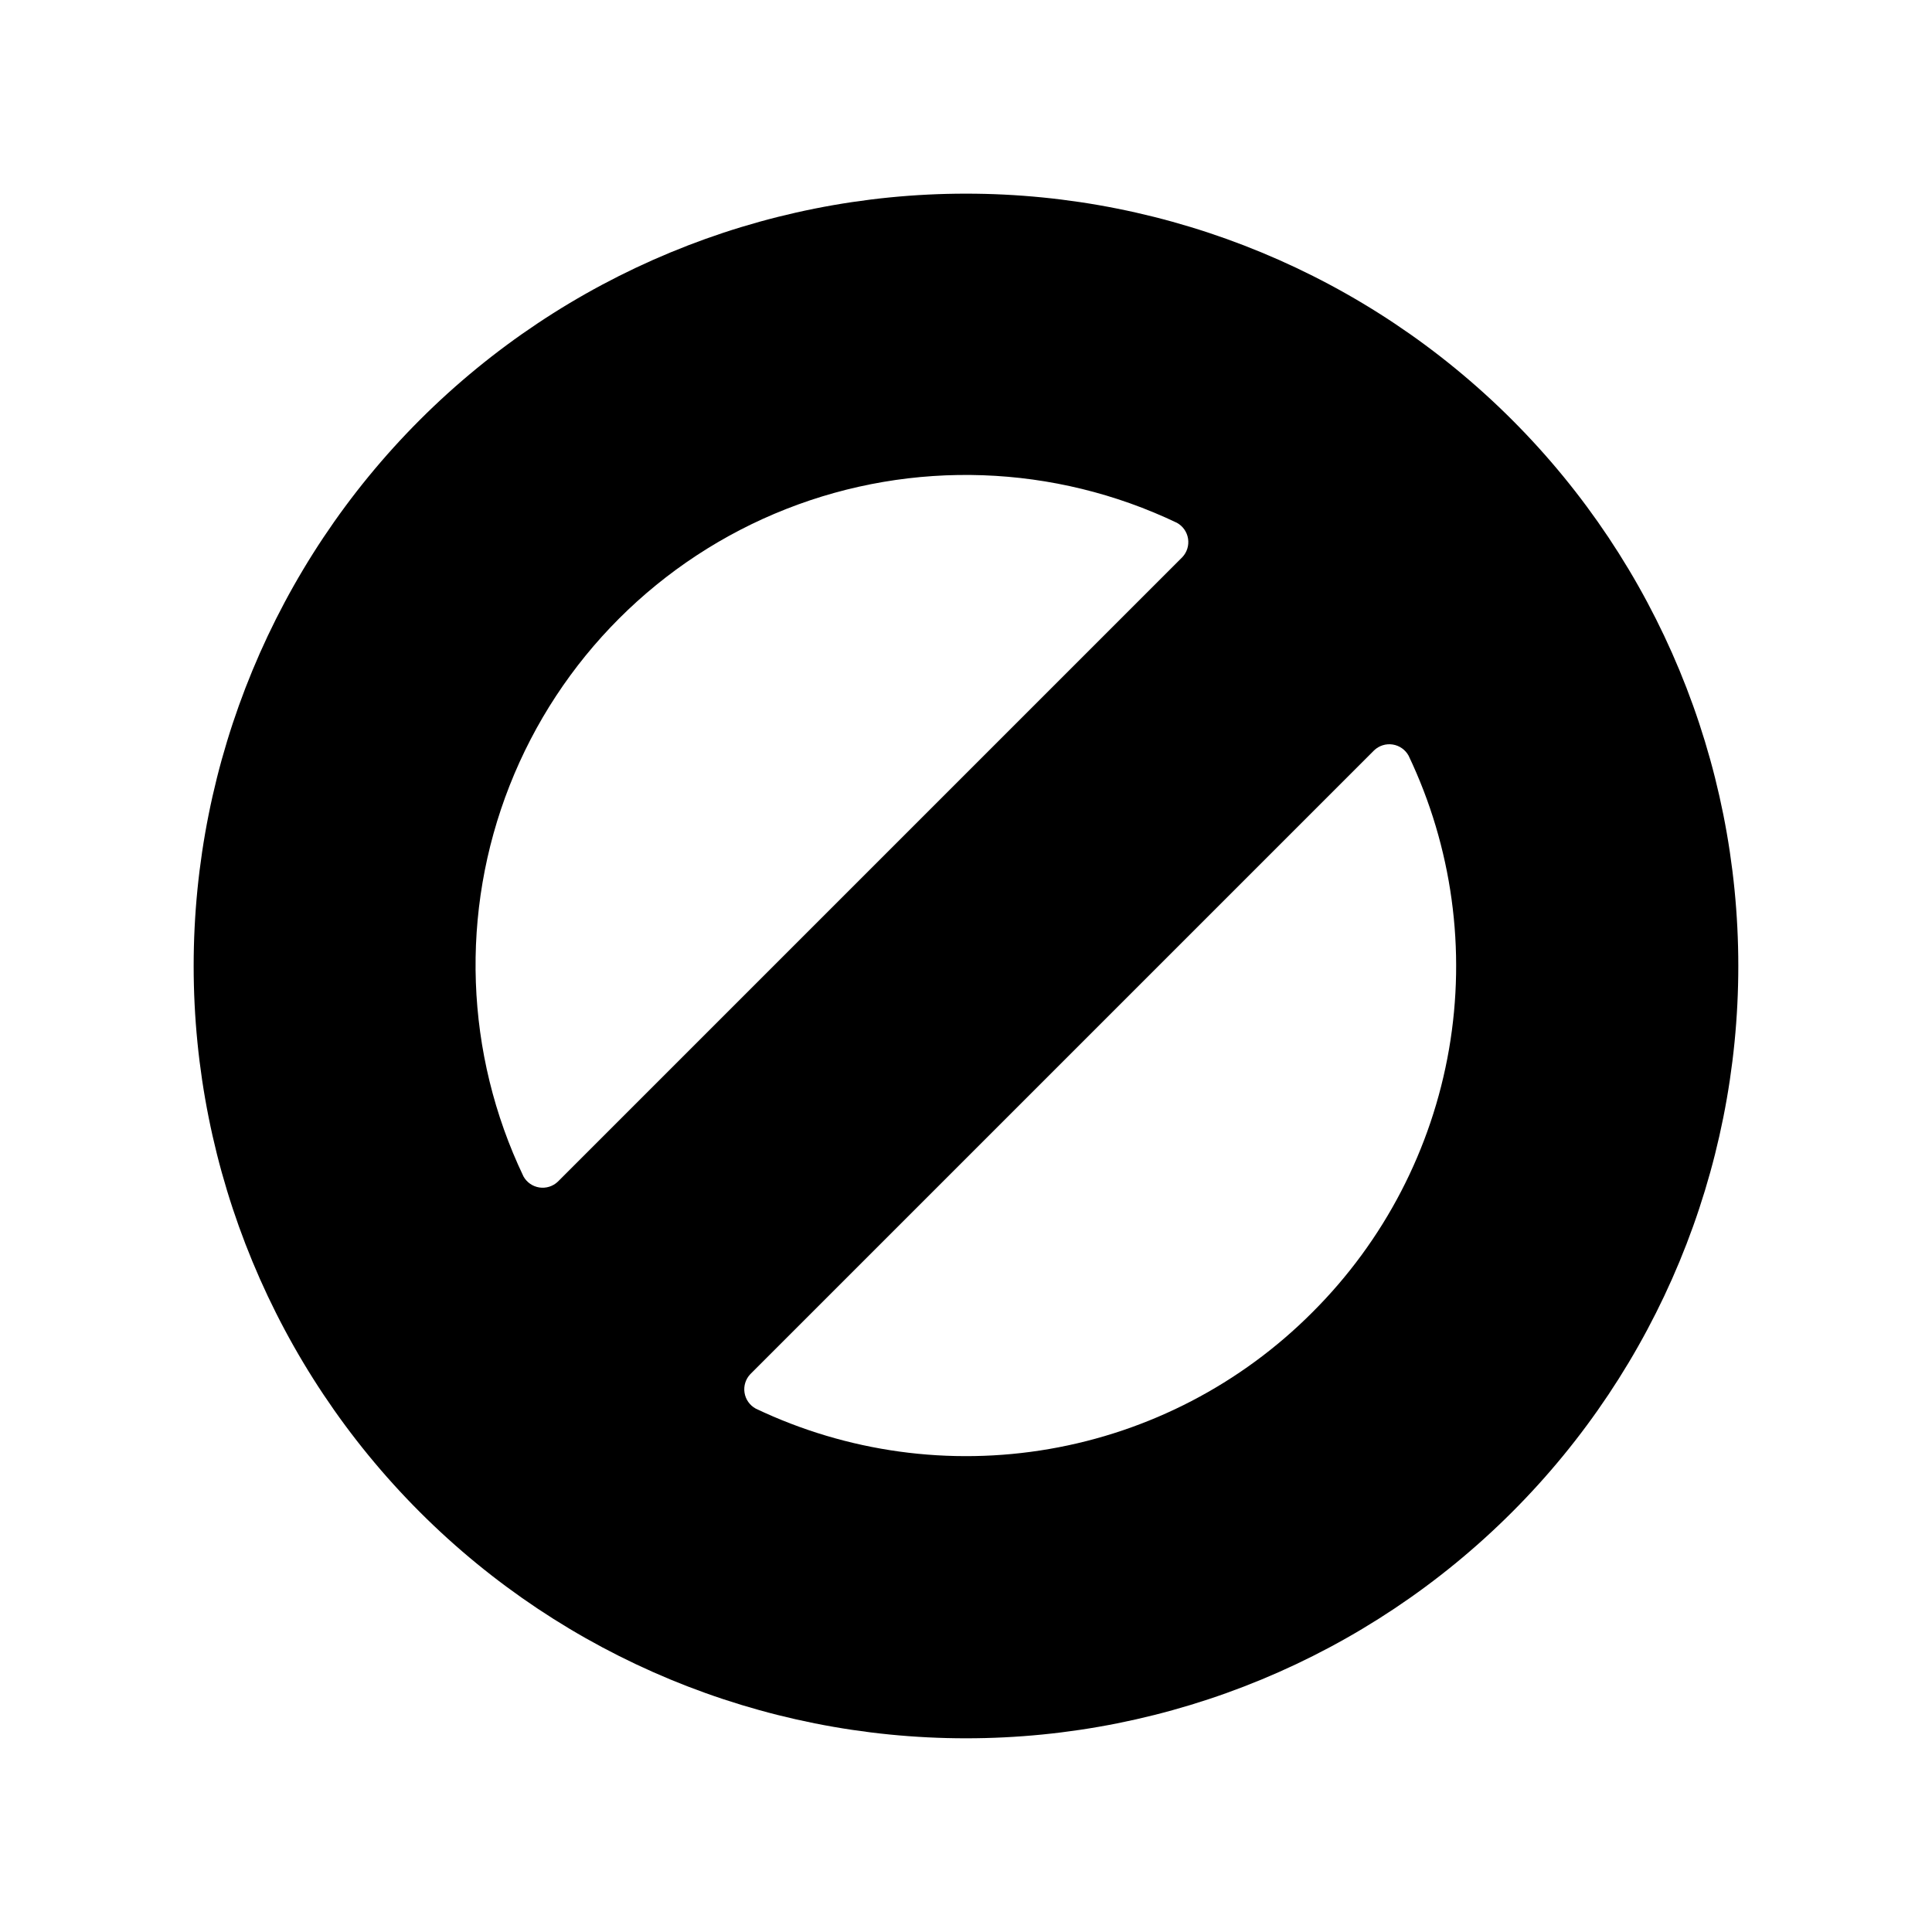
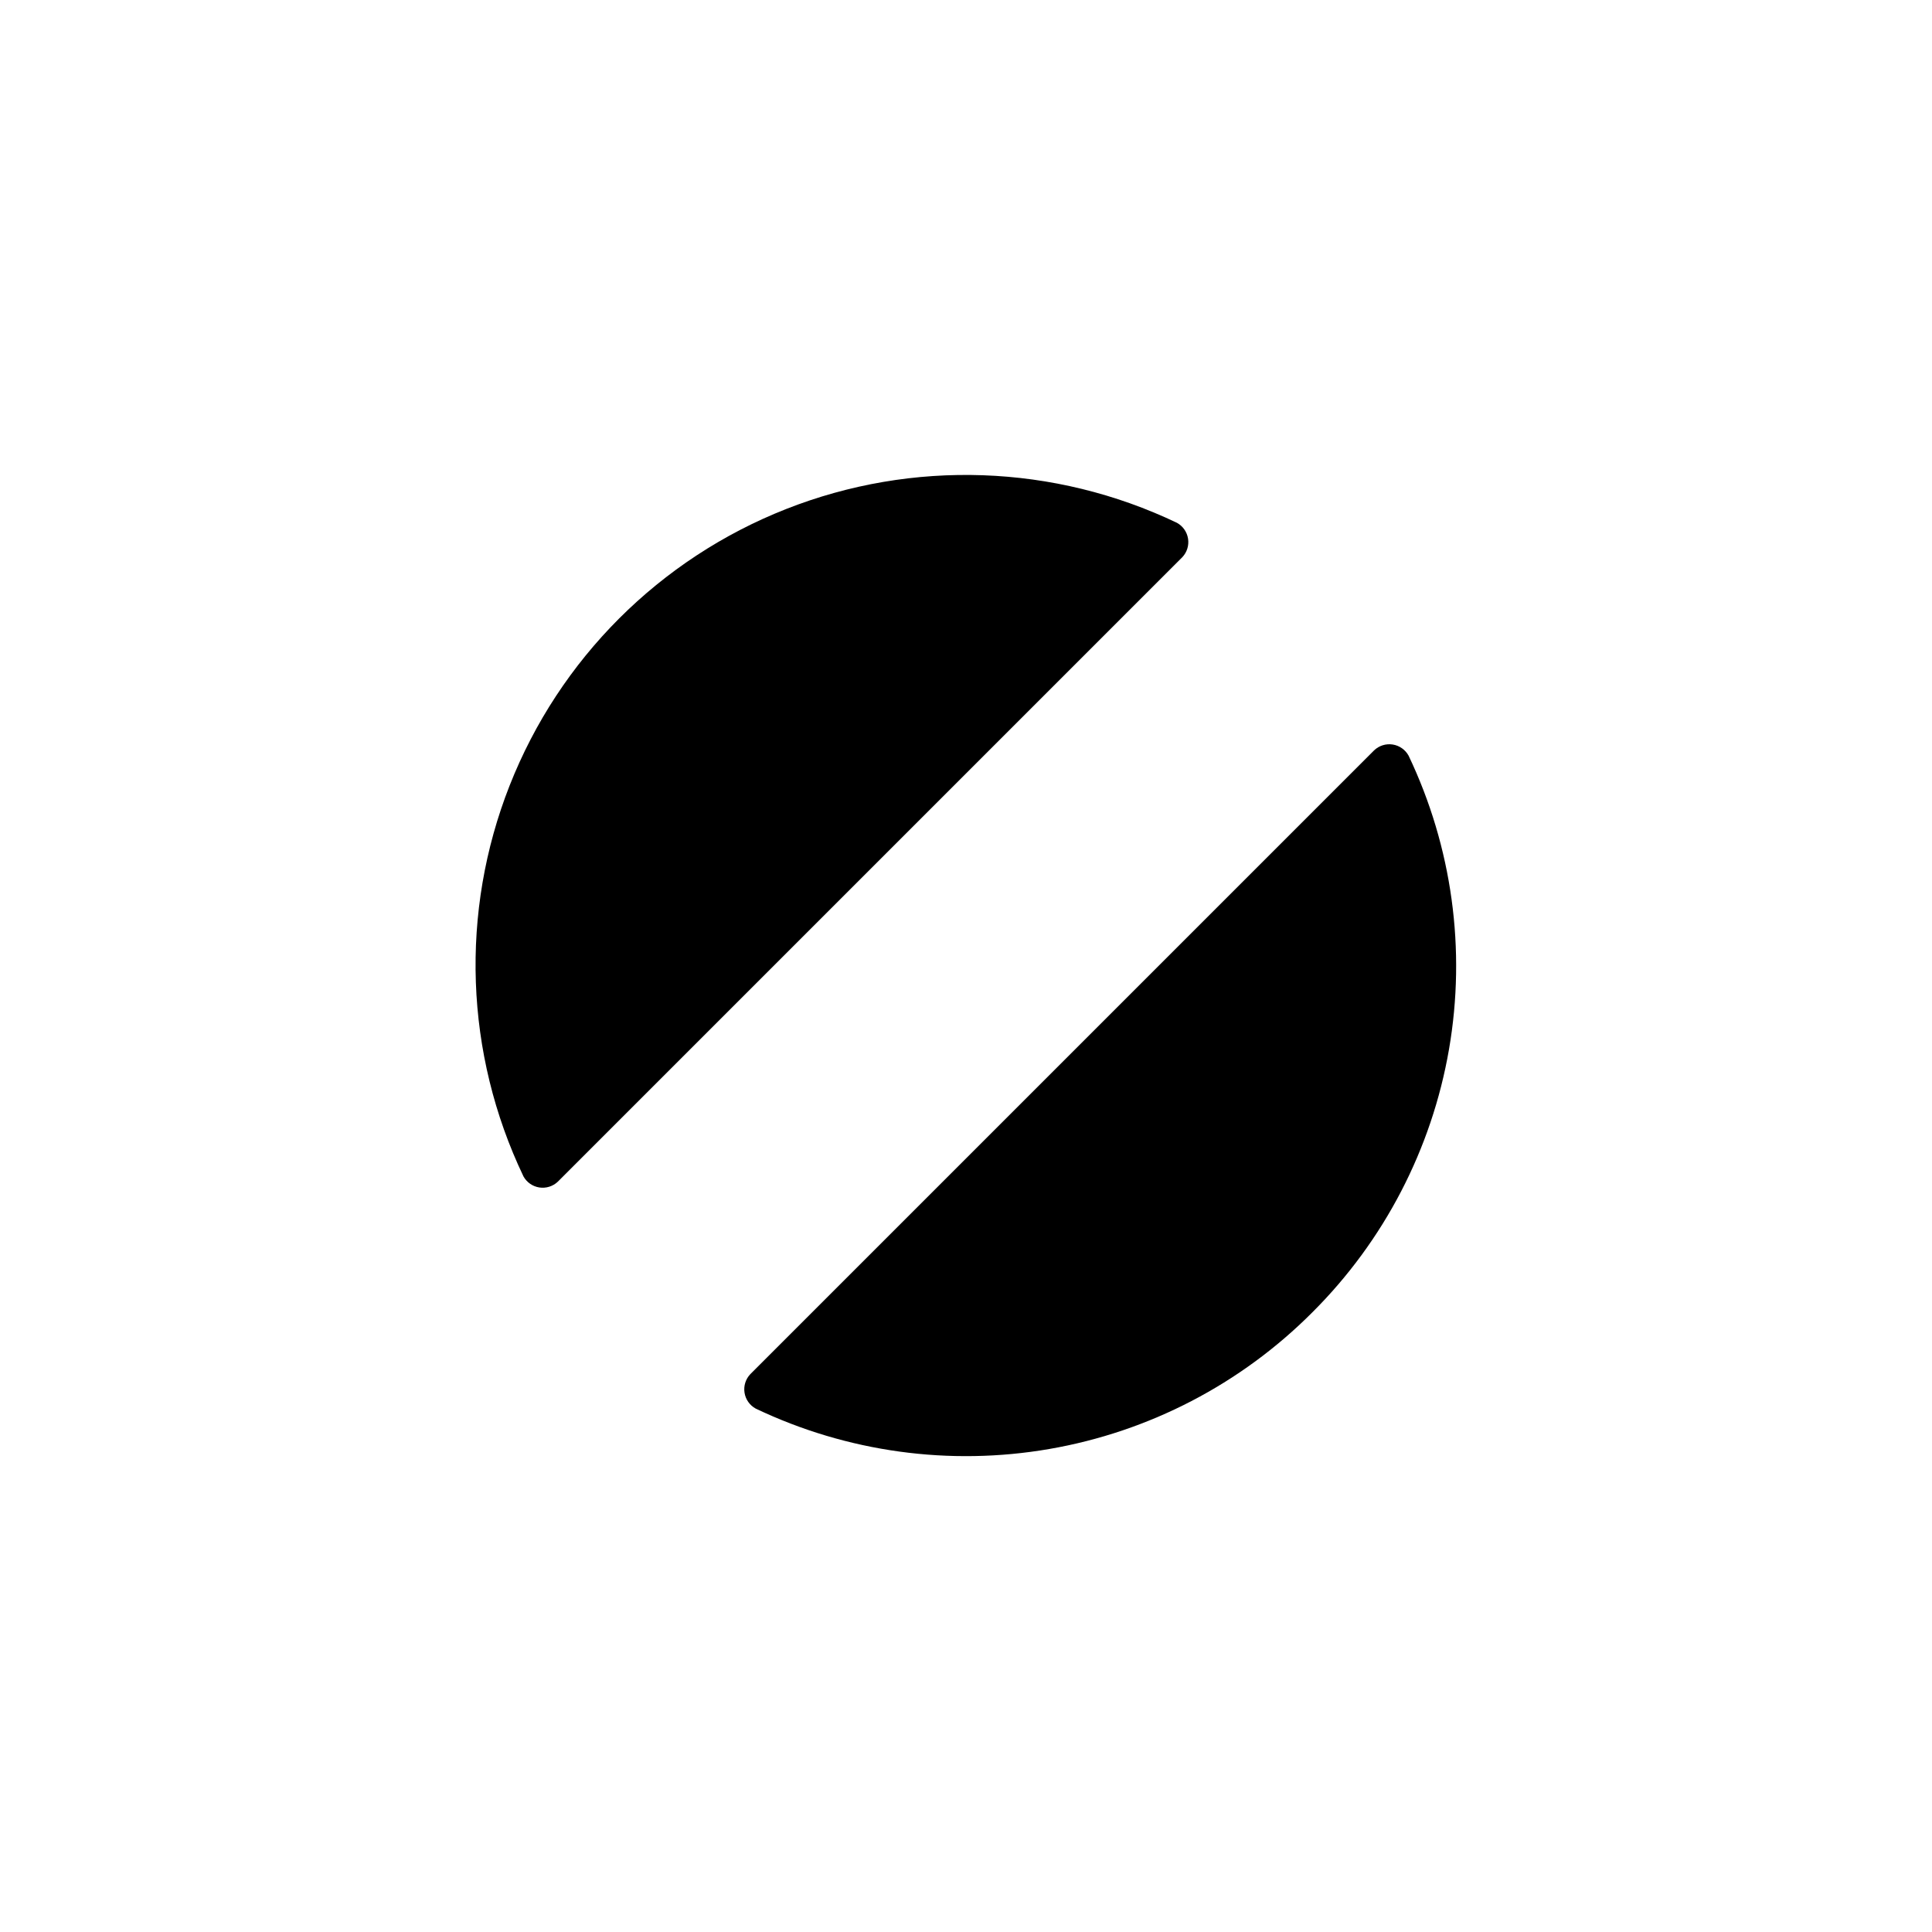
<svg xmlns="http://www.w3.org/2000/svg" fill="#000000" width="800px" height="800px" version="1.1" viewBox="144 144 512 512">
-   <path d="m400 195.32c-54.285 0-106.34 21.566-144.73 59.949-38.383 38.383-59.949 90.441-59.949 144.73 0 54.281 21.566 106.34 59.949 144.72 38.383 38.387 90.441 59.949 144.73 59.949 54.281 0 106.34-21.562 144.72-59.949 38.387-38.383 59.949-90.441 59.949-144.72 0-54.285-21.562-106.34-59.949-144.73-38.383-38.383-90.441-59.949-144.72-59.949zm-117.29 260.41c-15.531-32.52-16.855-70.031-3.652-103.56 13.203-33.531 39.742-60.074 73.273-73.273 33.531-13.203 71.043-11.883 103.56 3.648 1.586 0.871 2.68 2.43 2.957 4.219s-0.289 3.606-1.539 4.914l-165.47 165.47c-1.309 1.25-3.125 1.82-4.914 1.543s-3.348-1.371-4.215-2.957zm209.08 36.055-0.004-0.004c-18.926 18.996-43.281 31.648-69.703 36.215-26.422 4.57-53.609 0.828-77.816-10.707-1.59-0.871-2.684-2.43-2.961-4.219-0.277-1.789 0.293-3.606 1.543-4.914l165.31-165.31c1.309-1.25 3.125-1.82 4.914-1.543 1.789 0.277 3.348 1.371 4.219 2.961 11.535 24.207 15.277 51.395 10.707 77.816-4.566 26.422-17.219 50.777-36.215 69.703z" />
+   <path d="m400 195.32zm-117.29 260.41c-15.531-32.52-16.855-70.031-3.652-103.56 13.203-33.531 39.742-60.074 73.273-73.273 33.531-13.203 71.043-11.883 103.56 3.648 1.586 0.871 2.68 2.43 2.957 4.219s-0.289 3.606-1.539 4.914l-165.47 165.47c-1.309 1.25-3.125 1.82-4.914 1.543s-3.348-1.371-4.215-2.957zm209.08 36.055-0.004-0.004c-18.926 18.996-43.281 31.648-69.703 36.215-26.422 4.57-53.609 0.828-77.816-10.707-1.59-0.871-2.684-2.43-2.961-4.219-0.277-1.789 0.293-3.606 1.543-4.914l165.31-165.31c1.309-1.25 3.125-1.82 4.914-1.543 1.789 0.277 3.348 1.371 4.219 2.961 11.535 24.207 15.277 51.395 10.707 77.816-4.566 26.422-17.219 50.777-36.215 69.703z" />
</svg>